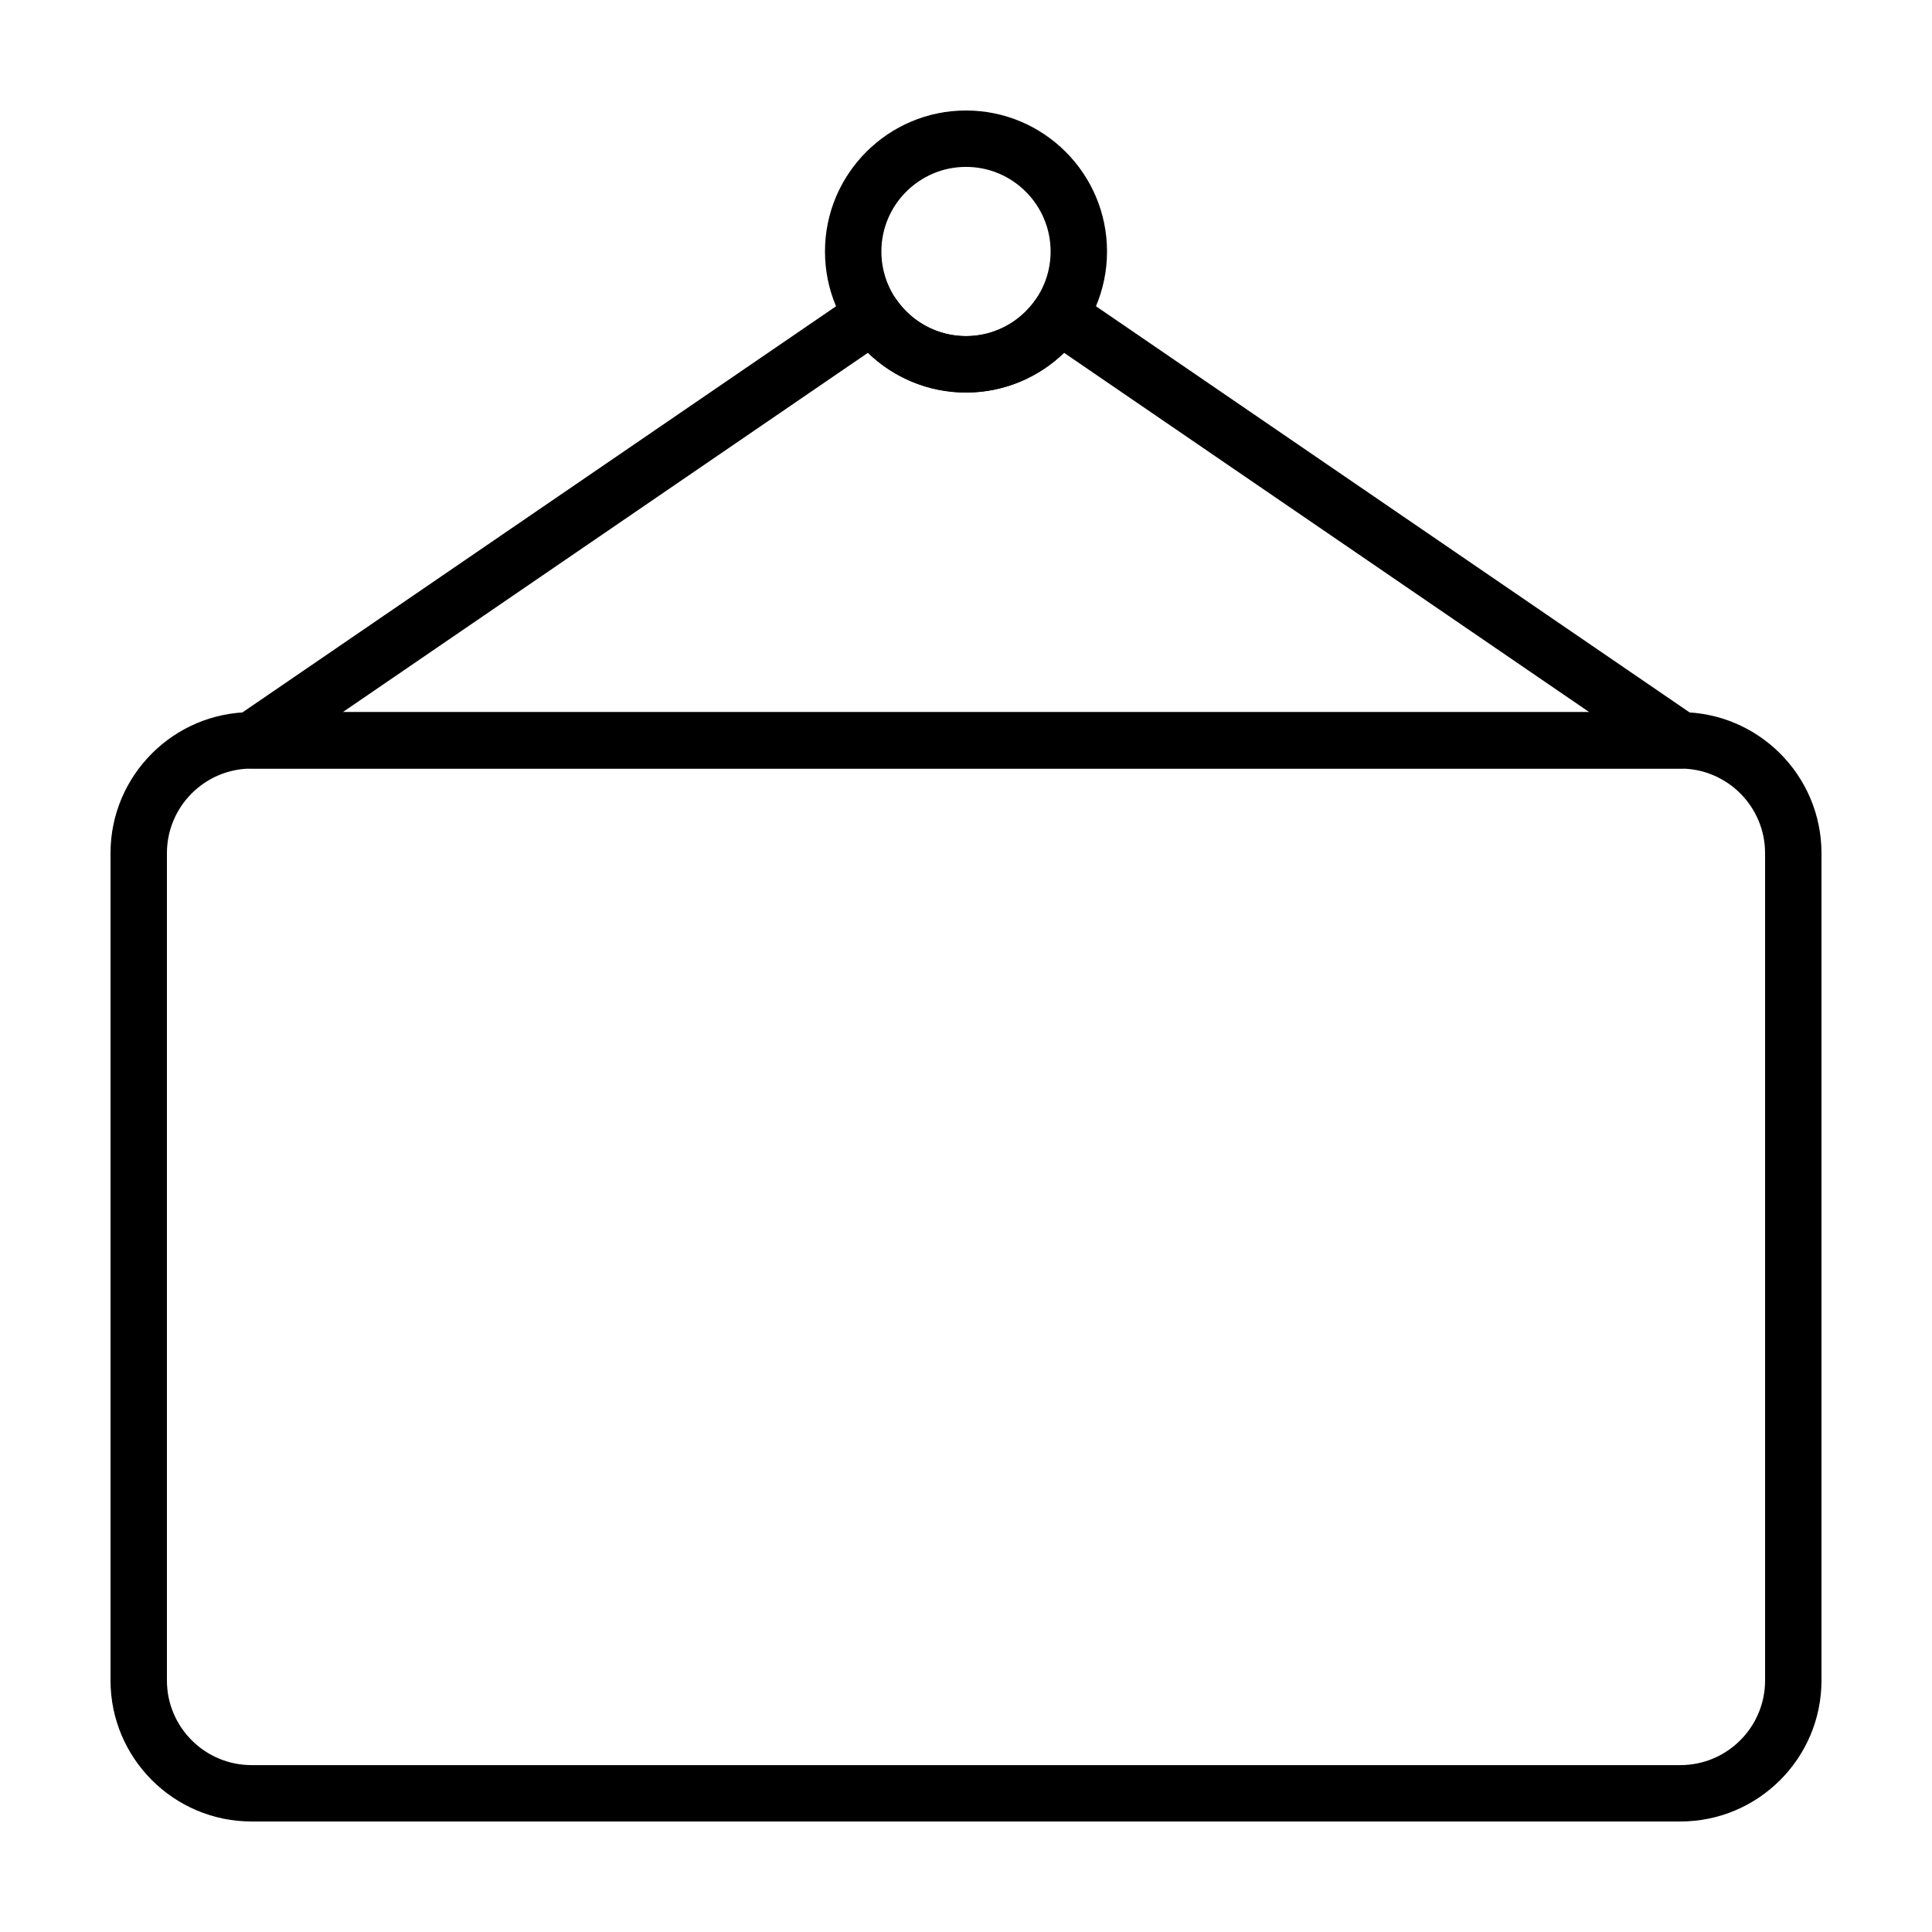
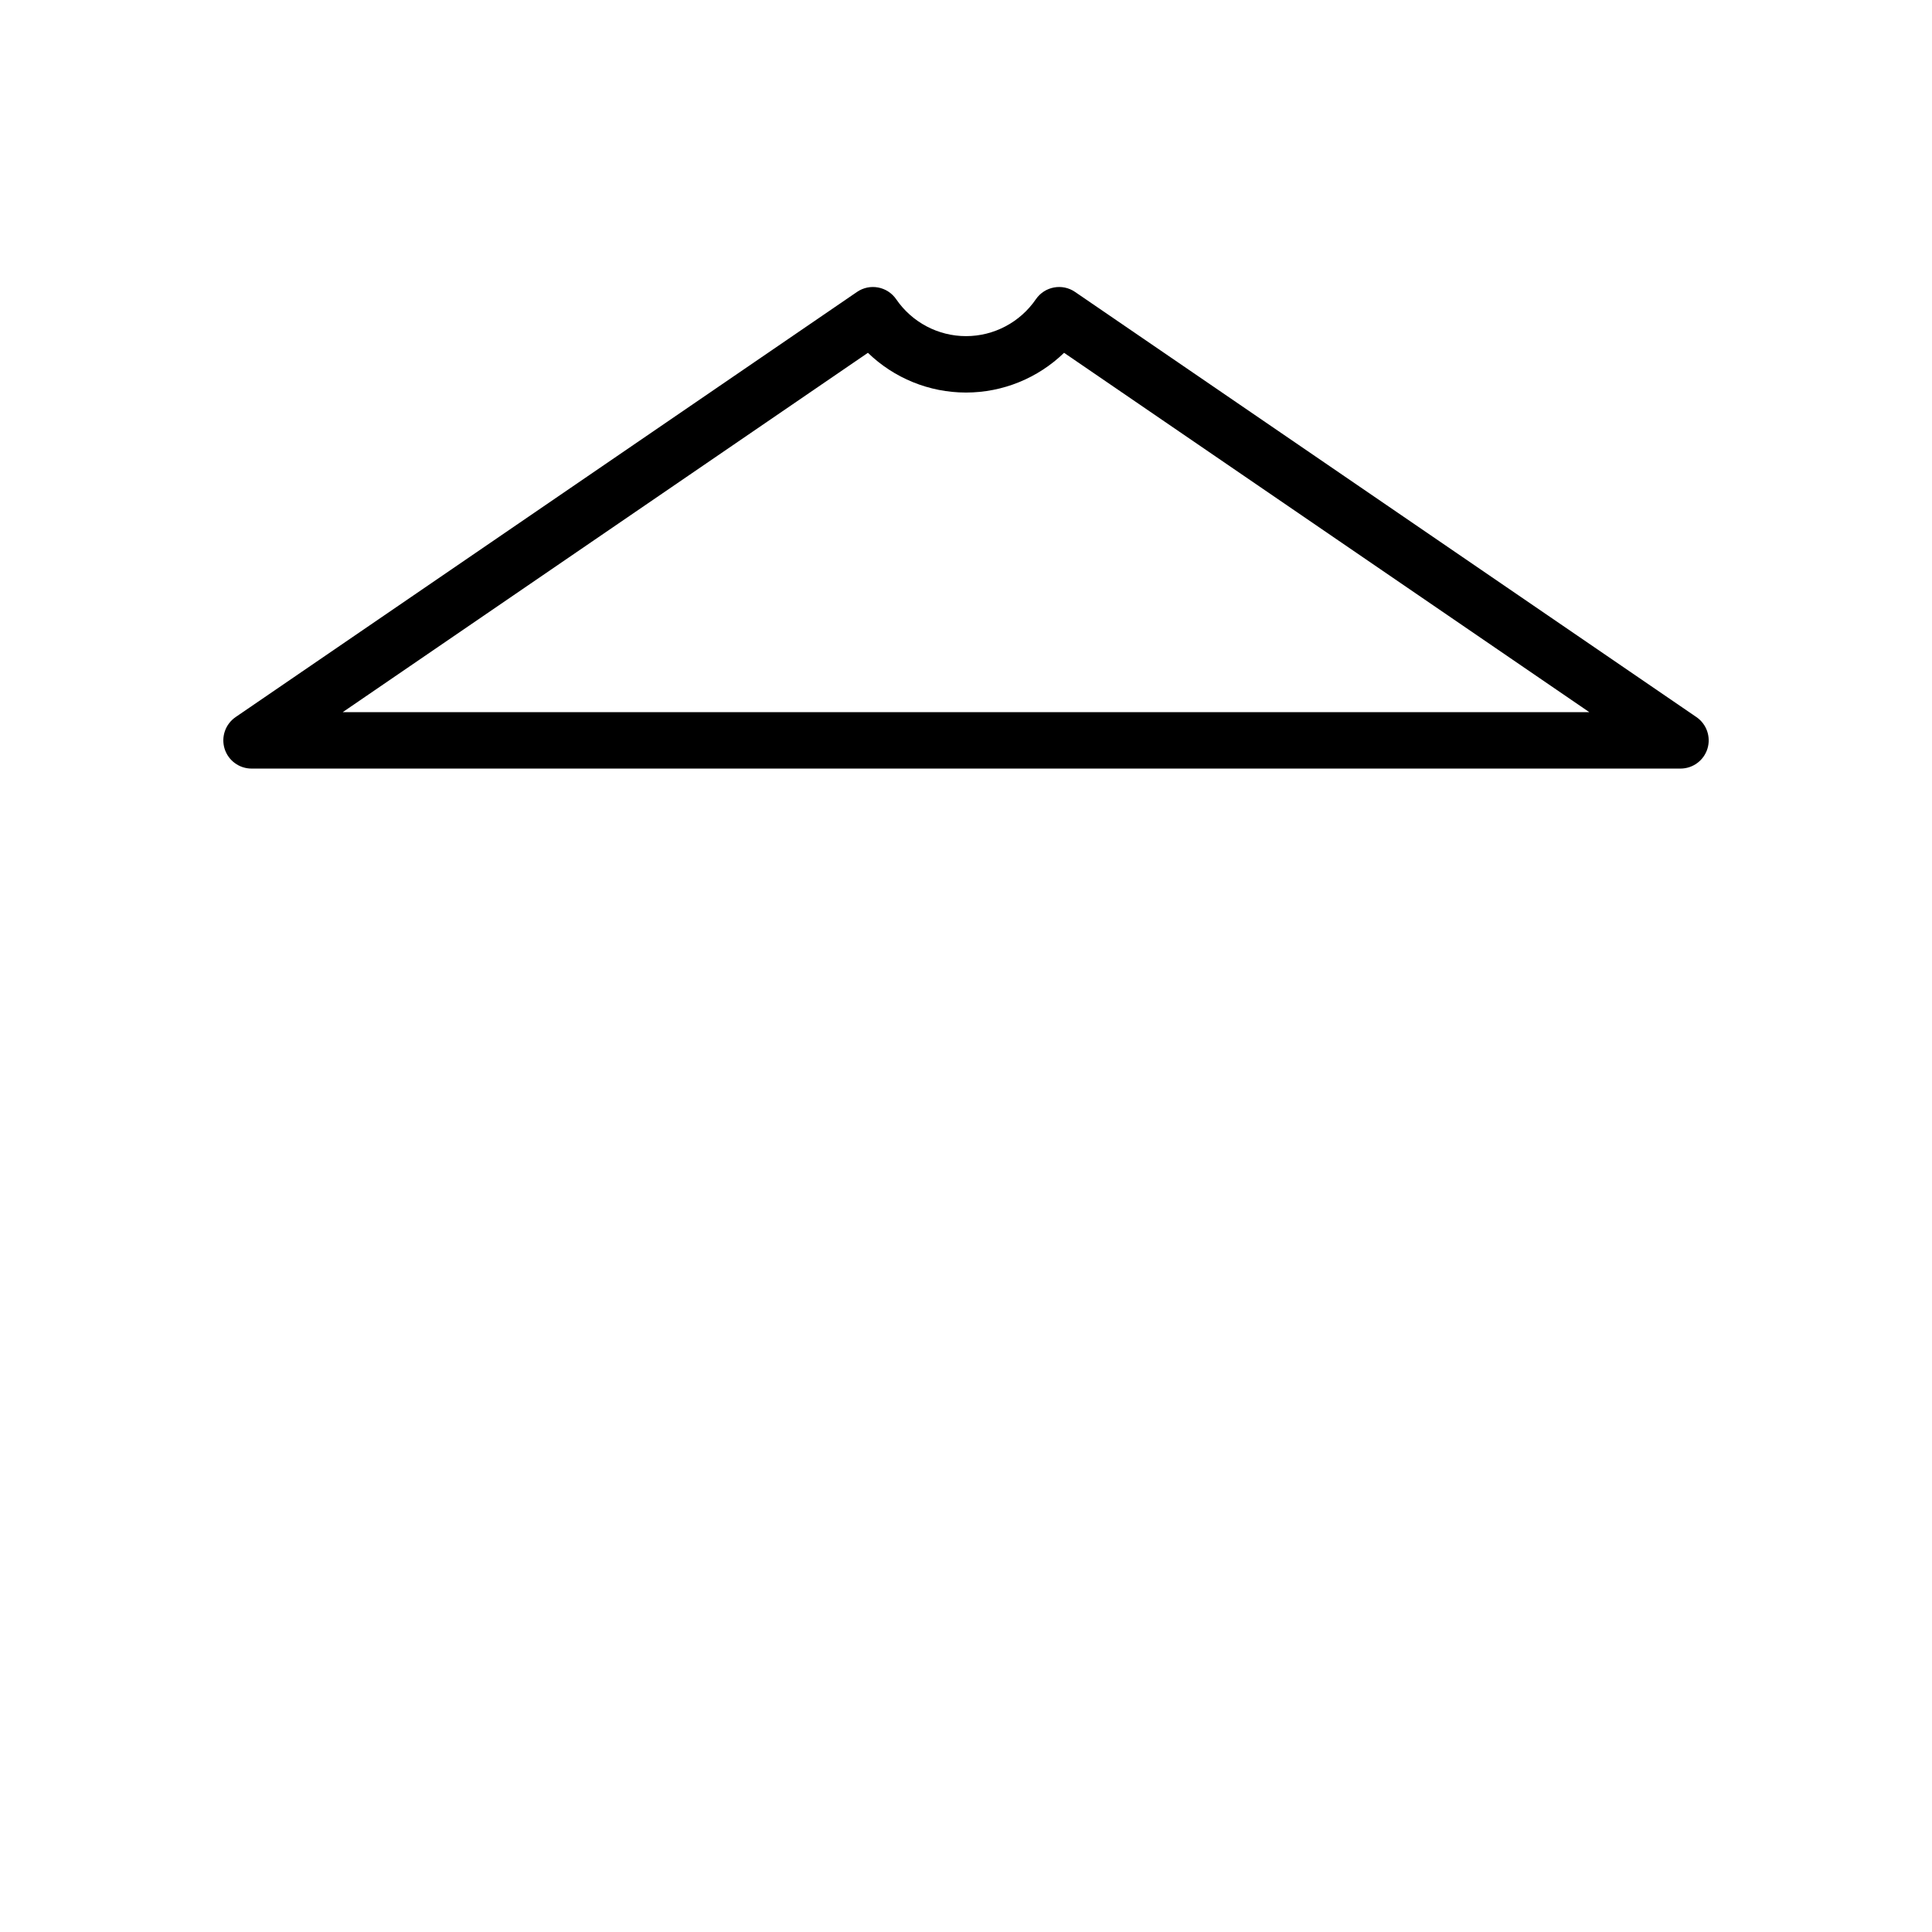
<svg xmlns="http://www.w3.org/2000/svg" fill="#000000" width="800px" height="800px" version="1.1" viewBox="144 144 512 512">
  <g>
-     <path d="m589.34 626.71h-378.68c-20.605 0-37.371-16.766-37.371-37.371v-219.24c0-20.605 16.766-37.371 37.371-37.371h378.68c20.605 0 37.371 16.766 37.371 37.371v219.24c0 20.605-16.766 37.371-37.371 37.371zm-378.68-279.03c-12.363 0-22.426 10.055-22.426 22.426v219.24c0 12.363 10.062 22.426 22.426 22.426h378.68c12.363 0 22.426-10.062 22.426-22.426v-219.24c0-12.367-10.062-22.426-22.426-22.426z" />
-     <path d="m400 248.02c-20.605 0-37.371-16.762-37.371-37.367-0.004-20.605 16.766-37.371 37.371-37.371s37.371 16.766 37.371 37.371-16.766 37.367-37.371 37.367zm0-59.793c-12.363 0-22.426 10.062-22.426 22.426 0 12.359 10.062 22.418 22.426 22.418s22.426-10.062 22.426-22.418c-0.004-12.363-10.062-22.426-22.426-22.426z" />
    <path d="m589.34 347.68h-378.68c-3.273 0-6.172-2.137-7.144-5.266-0.961-3.129 0.215-6.523 2.922-8.379l164.68-112.67c3.406-2.332 8.051-1.457 10.387 1.945 4.195 6.117 11.113 9.77 18.504 9.77s14.309-3.656 18.504-9.77c2.332-3.402 6.984-4.277 10.387-1.945l164.67 112.67c2.707 1.855 3.883 5.25 2.922 8.379-0.973 3.129-3.871 5.266-7.144 5.266zm-354.52-14.949h330.37l-139.2-95.234c-6.906 6.688-16.203 10.531-25.992 10.531-9.789 0-19.086-3.844-25.992-10.531z" />
  </g>
</svg>